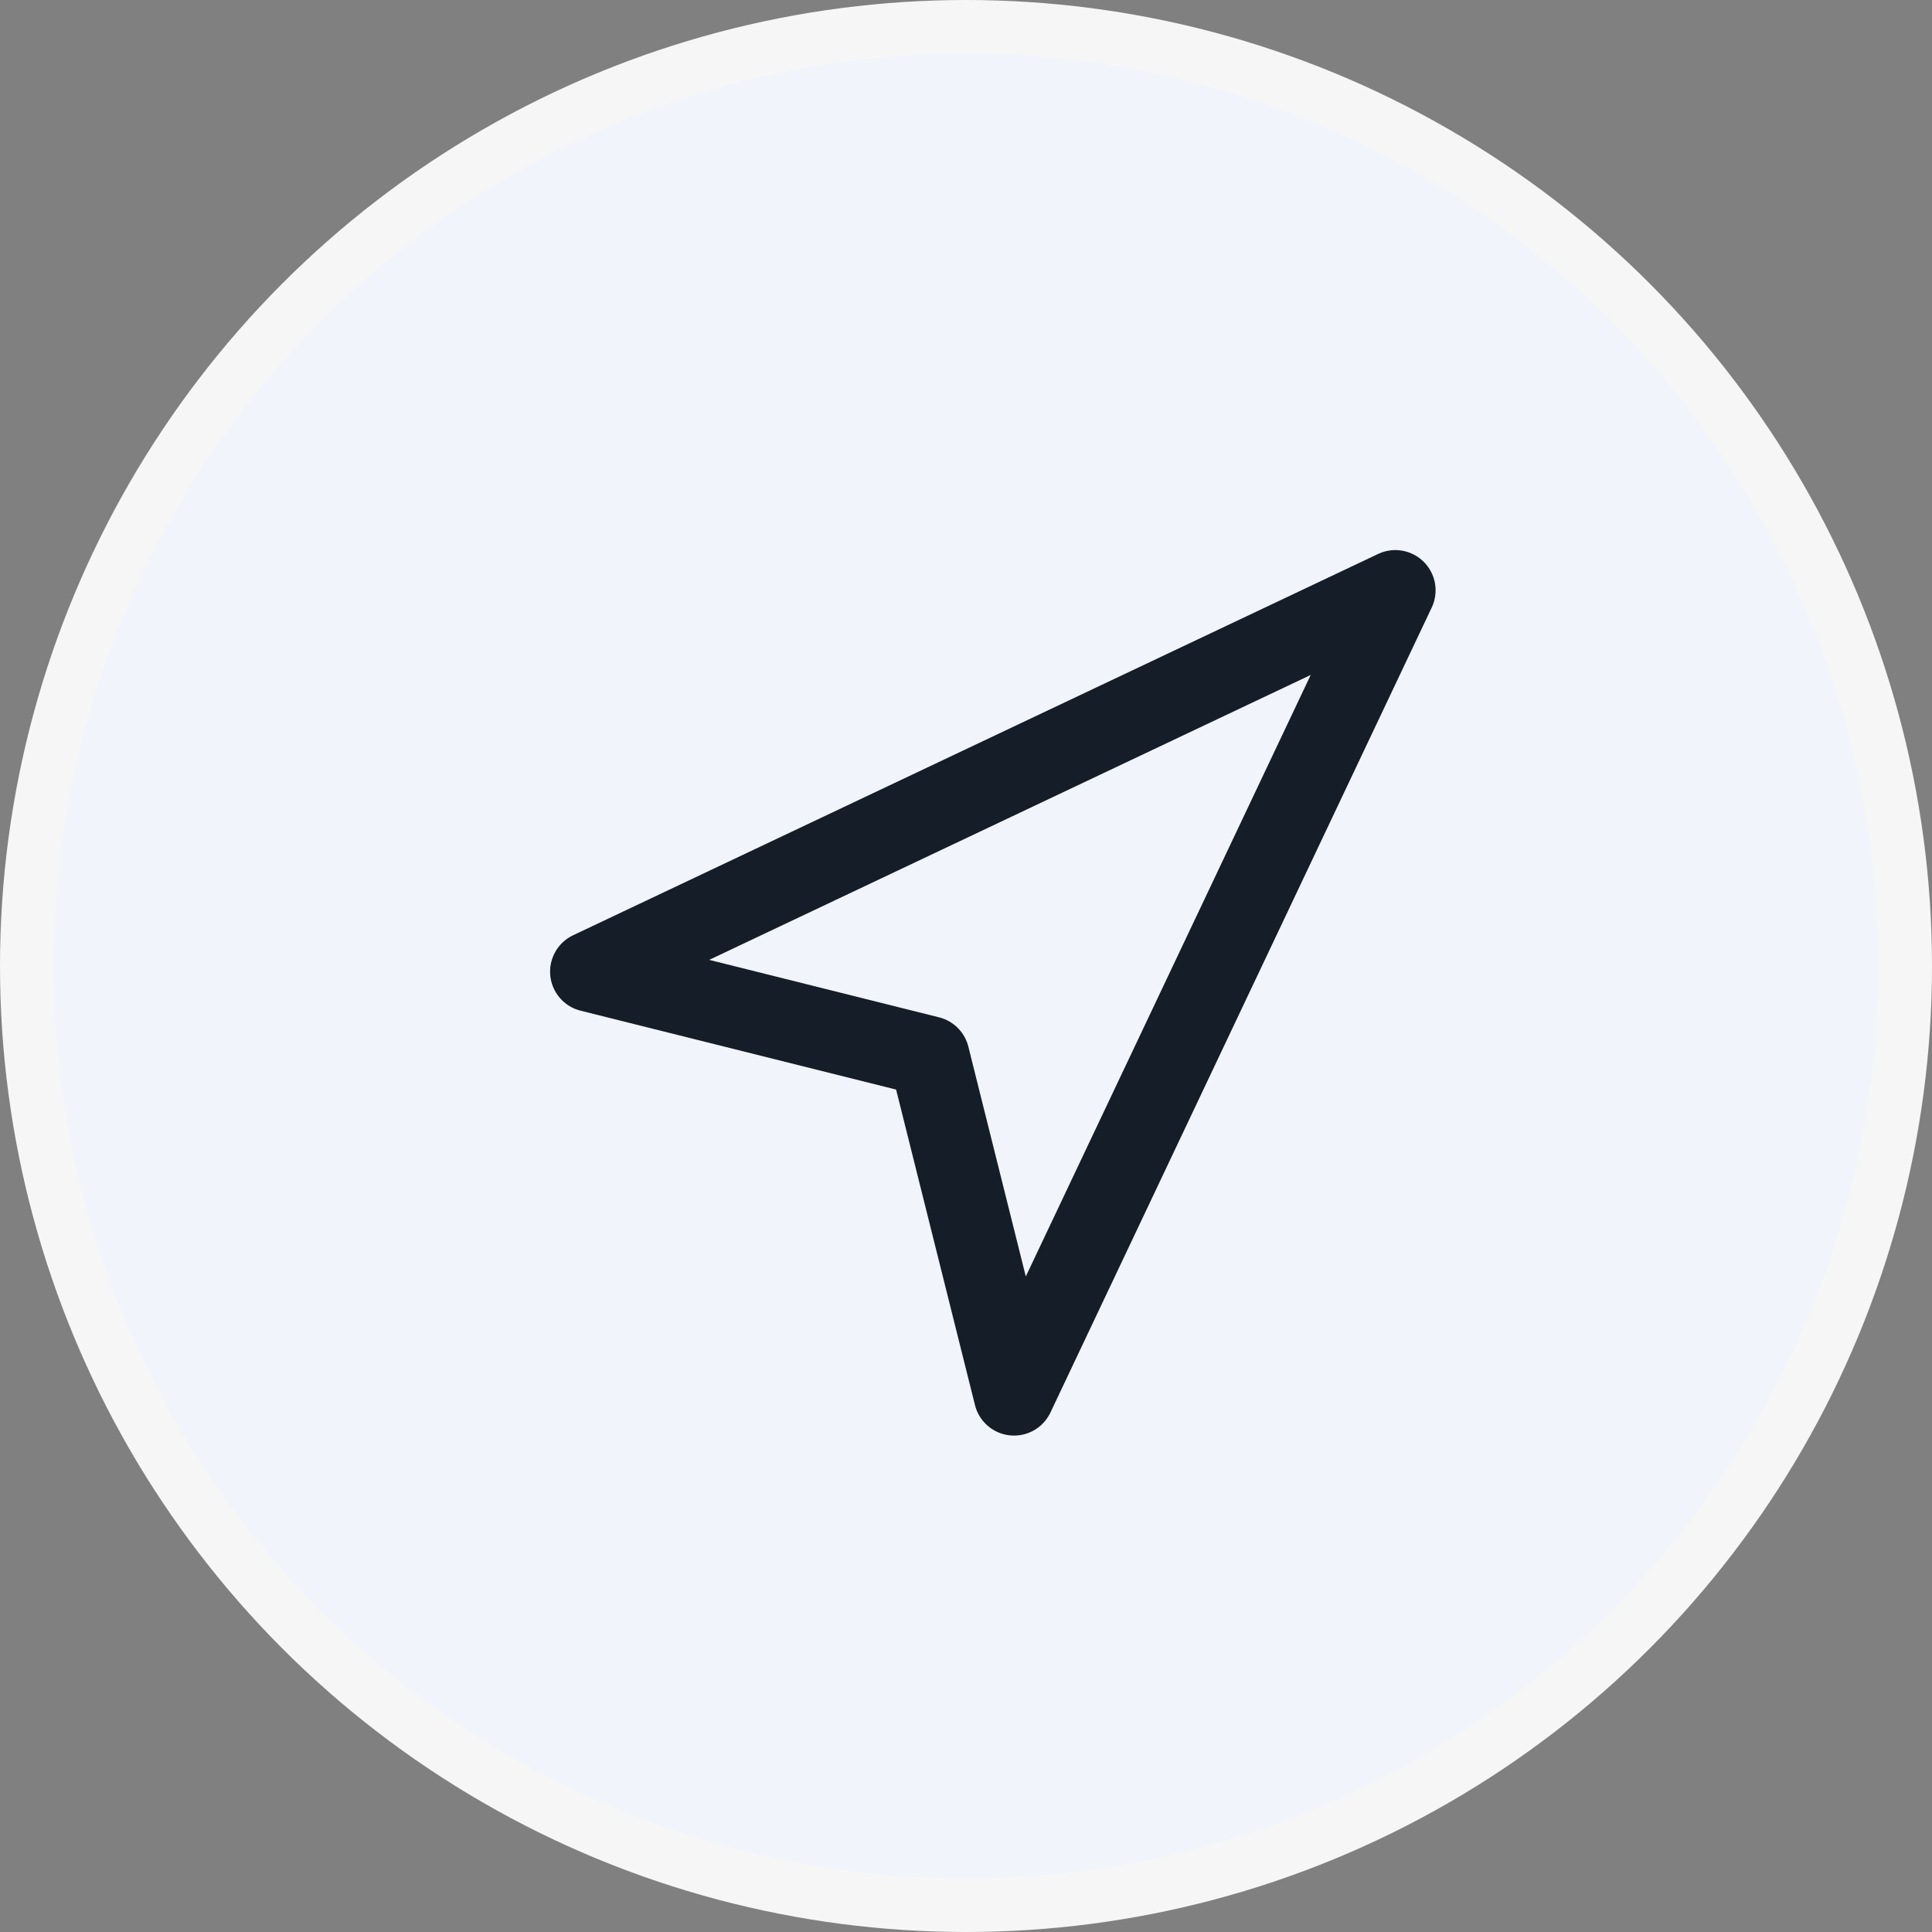
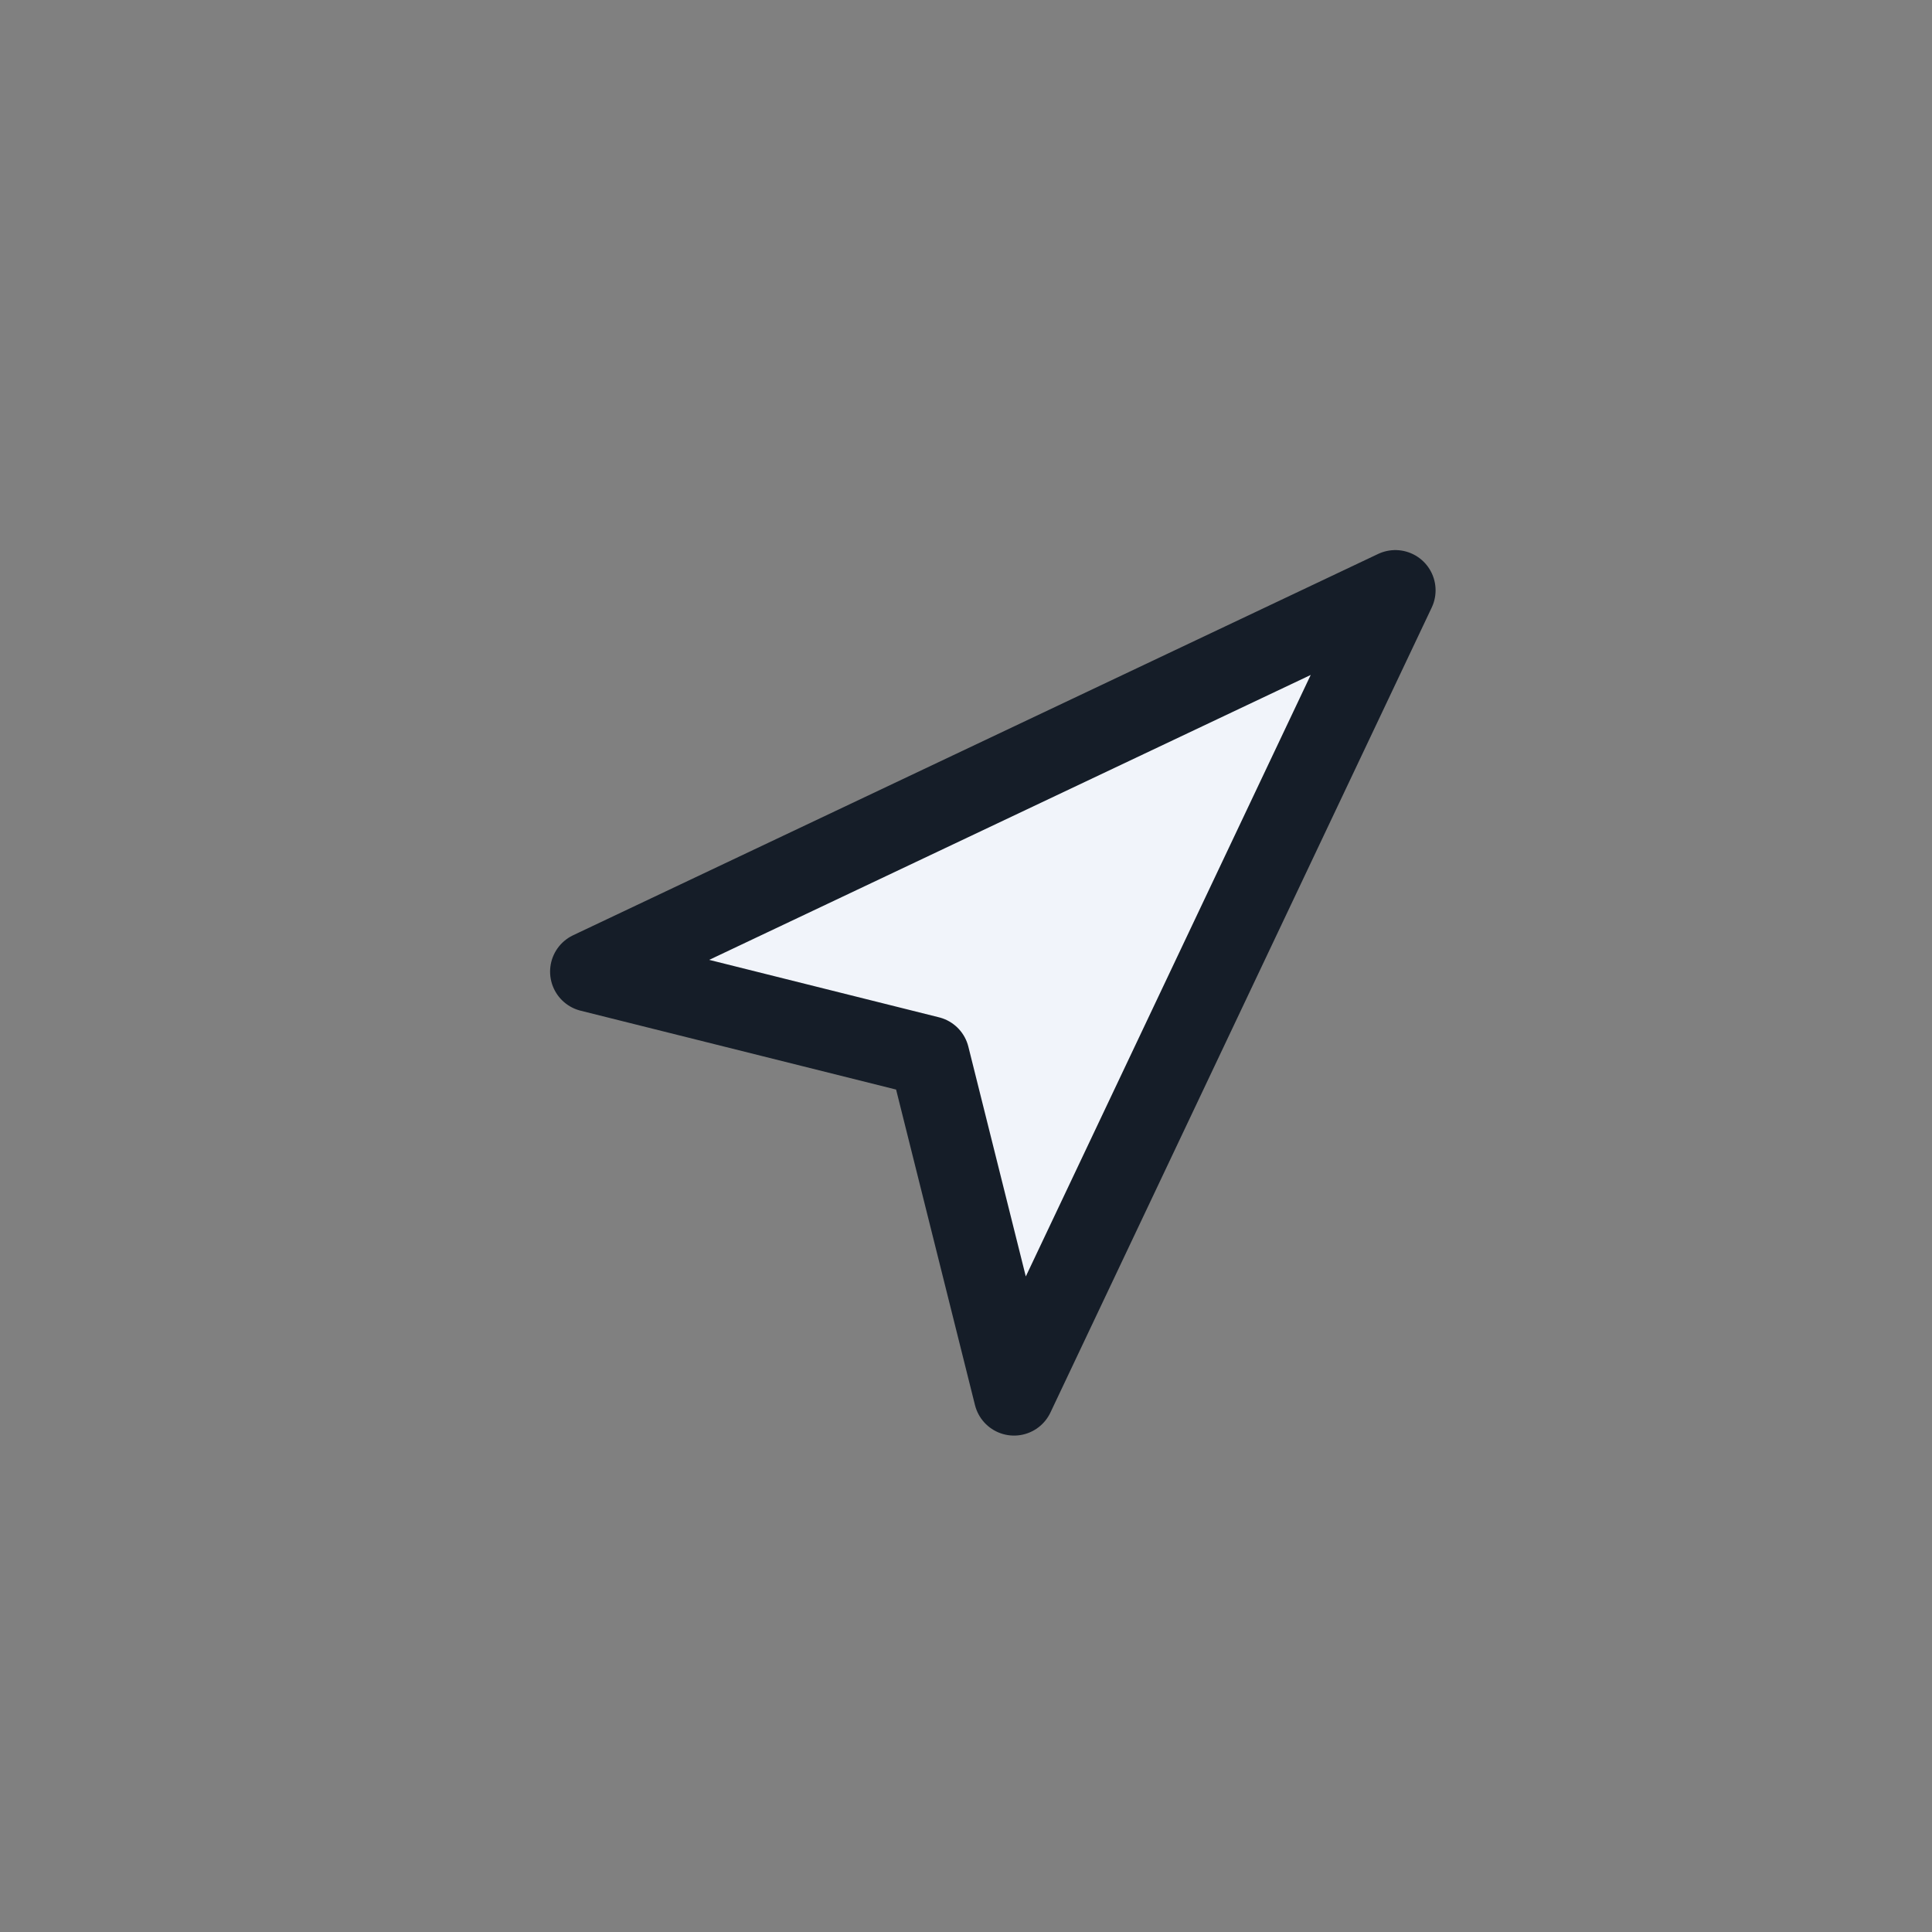
<svg xmlns="http://www.w3.org/2000/svg" width="36" height="36" viewBox="0 0 36 36" fill="none">
  <rect x="0" y="0" width="36" height="36" fill="#808080" stroke="none" />
-   <circle cx="18" cy="18" r="17.5" fill="#F1F4FA" stroke="#F6F6F7" />
  <path d="M11 18.105L26 11L18.895 26L17.316 19.684L11 18.105Z" fill="#F1F4FA" stroke="#151D28" stroke-width="1.5" stroke-linecap="round" stroke-linejoin="round" />
</svg>